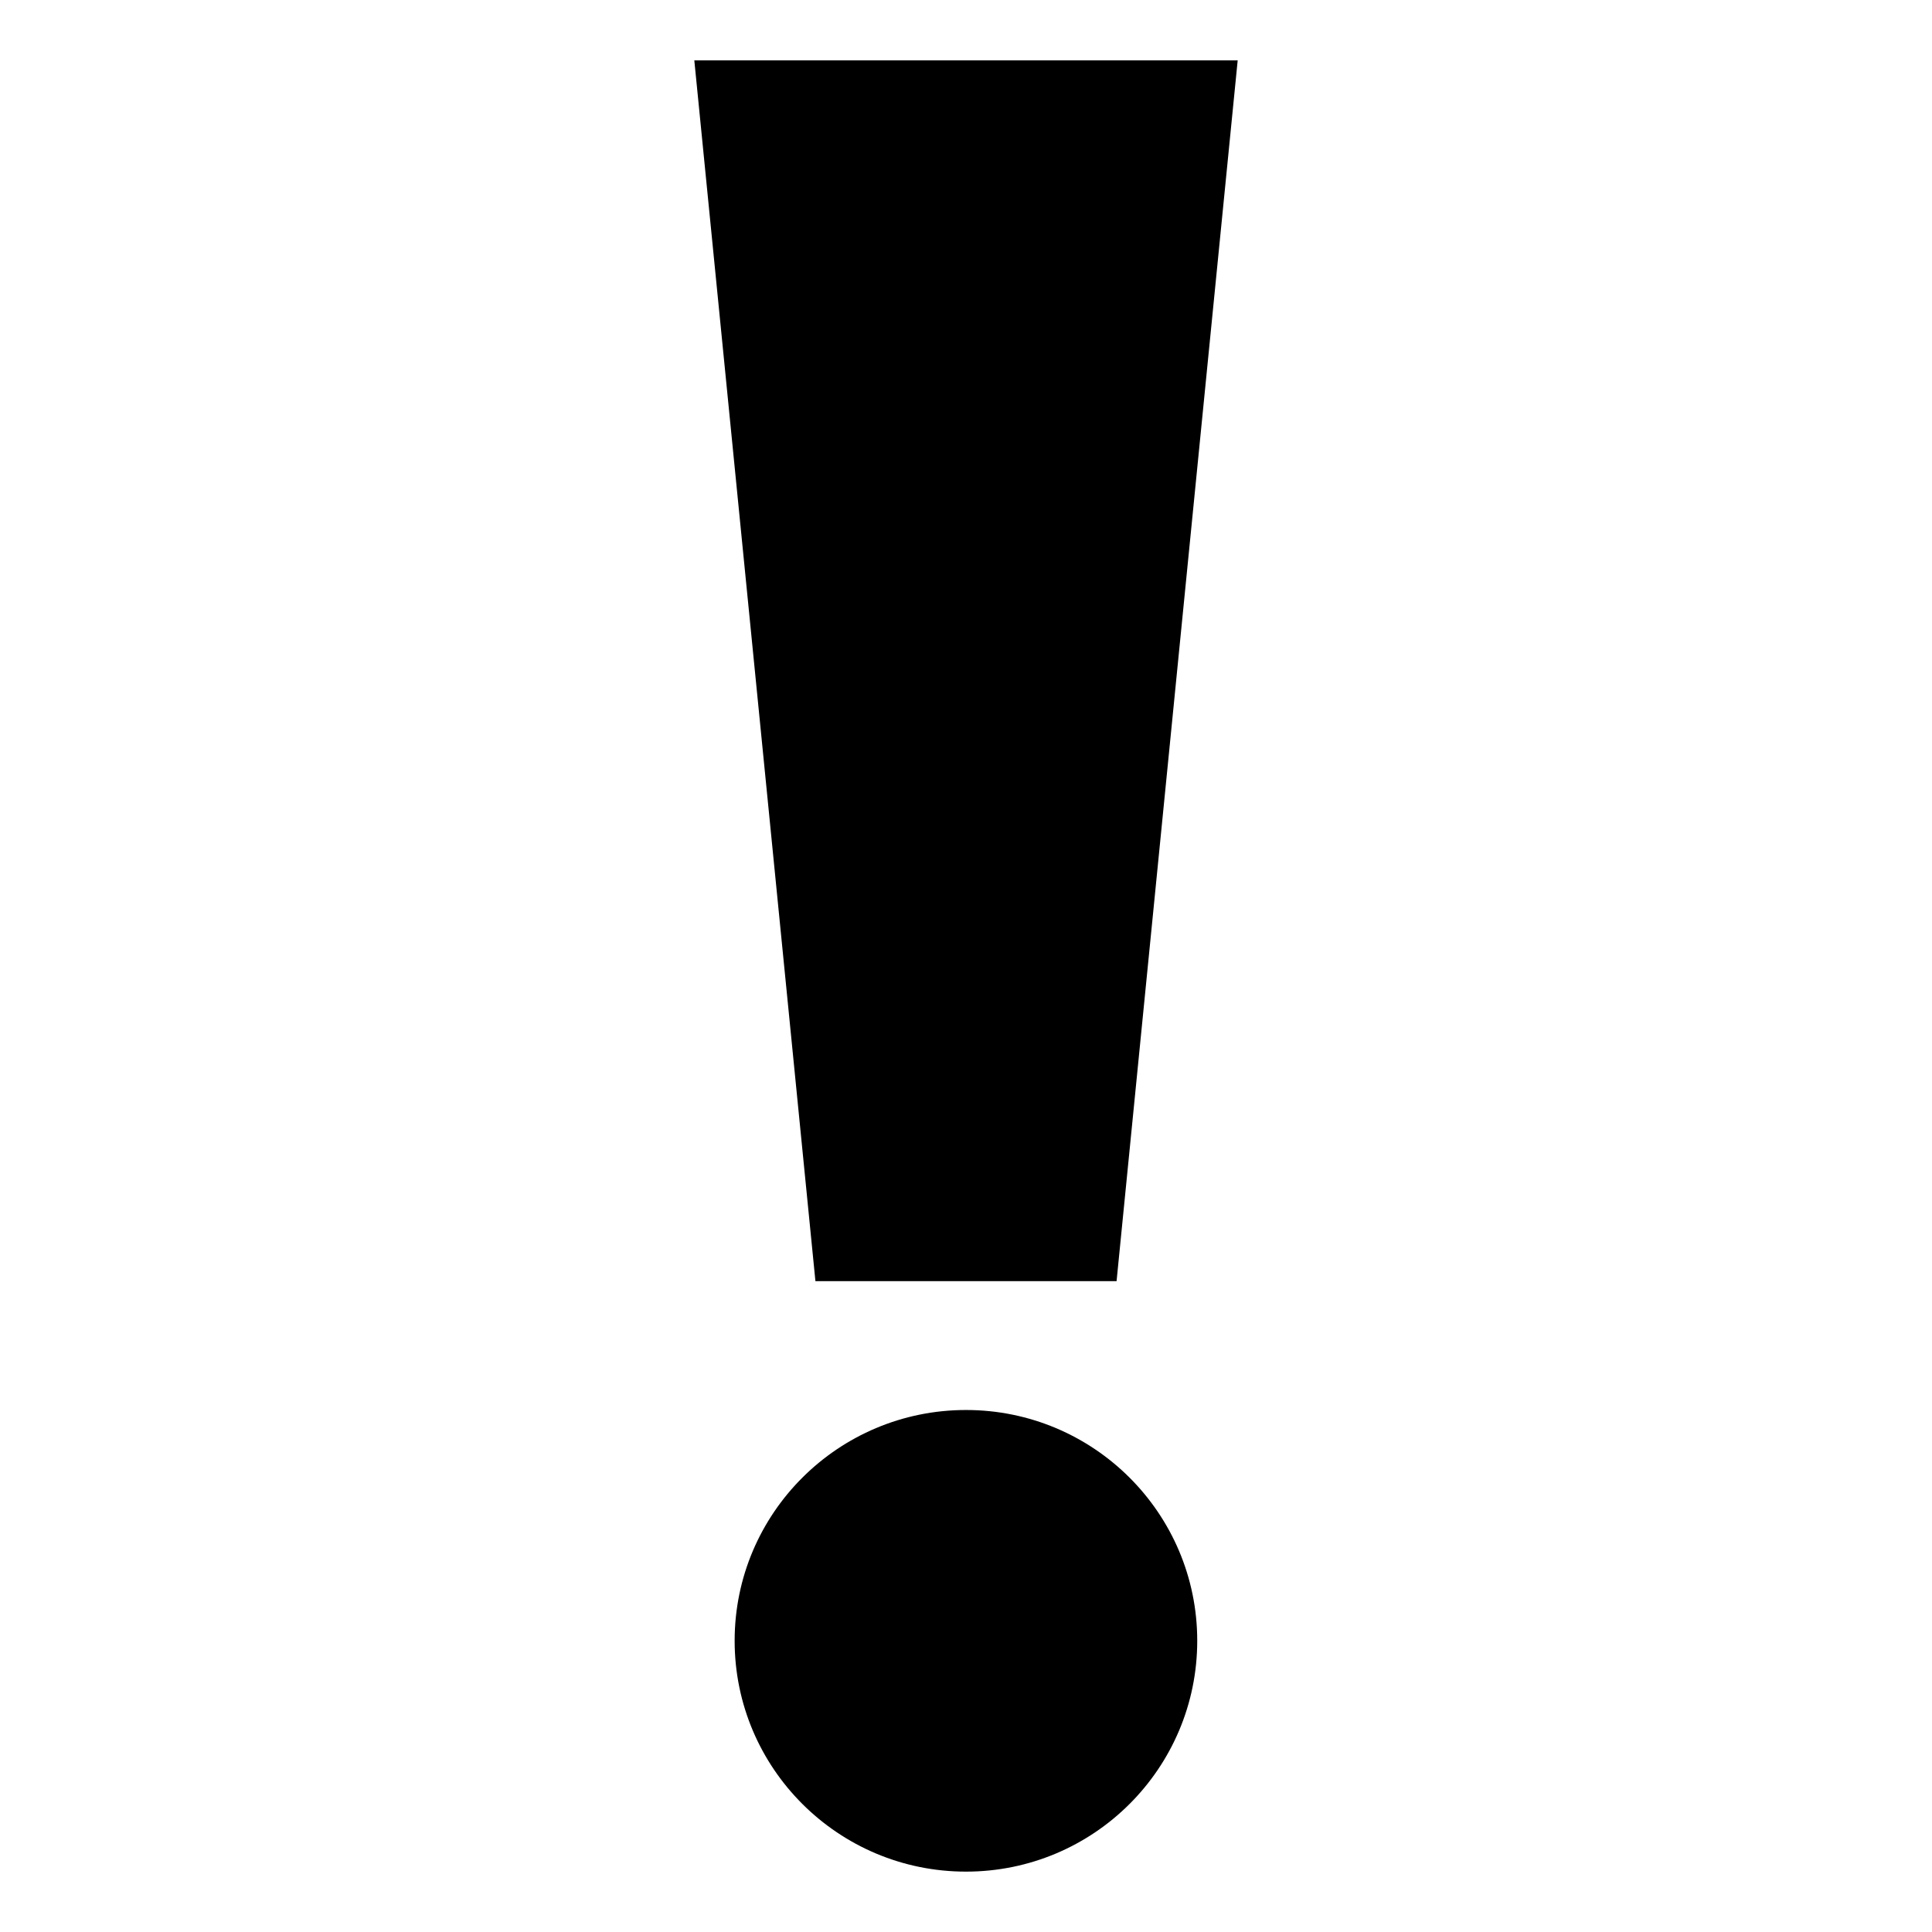
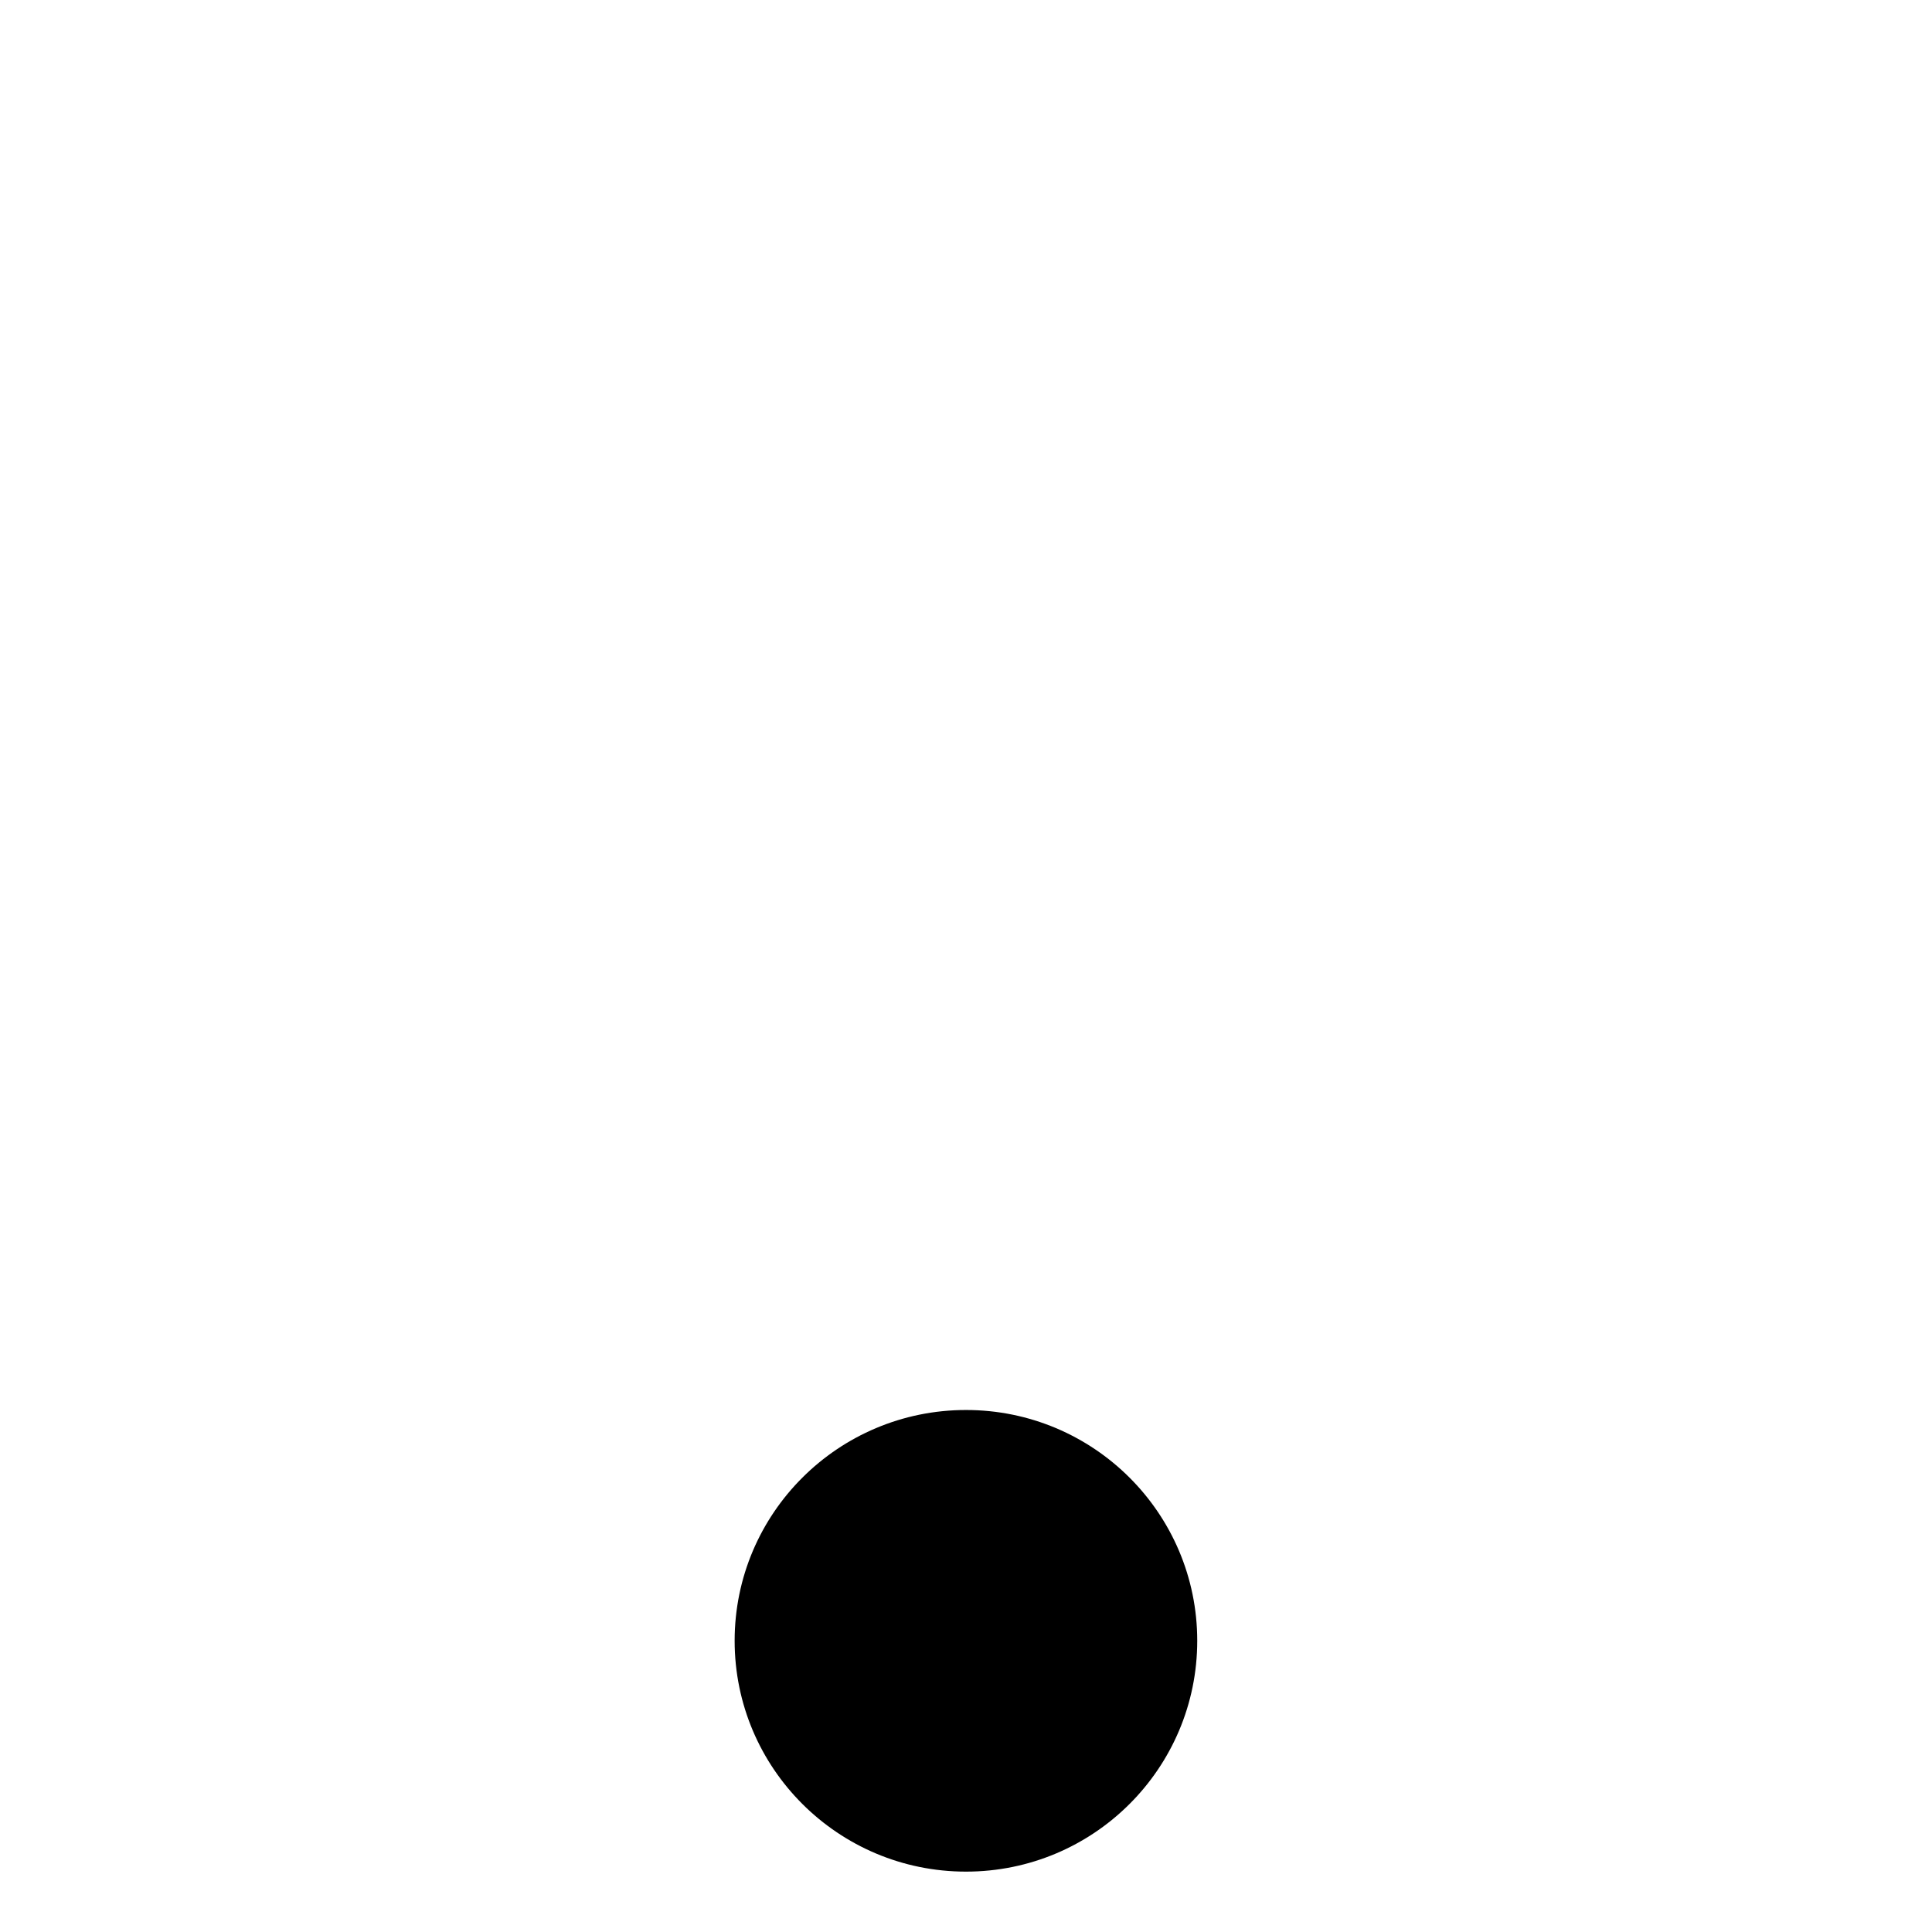
<svg xmlns="http://www.w3.org/2000/svg" width="16" height="16" viewBox="0 0 16 16" fill="none">
-   <path d="M9.247 10.61H6.753L5.75 0.5H10.25L9.247 10.61Z" fill="black" />
  <path d="M8 15.5C9.058 15.5 9.915 14.644 9.915 13.588C9.915 12.533 9.058 11.677 8 11.677C6.942 11.677 6.084 12.533 6.084 13.588C6.084 14.644 6.942 15.5 8 15.5Z" fill="black" />
</svg>